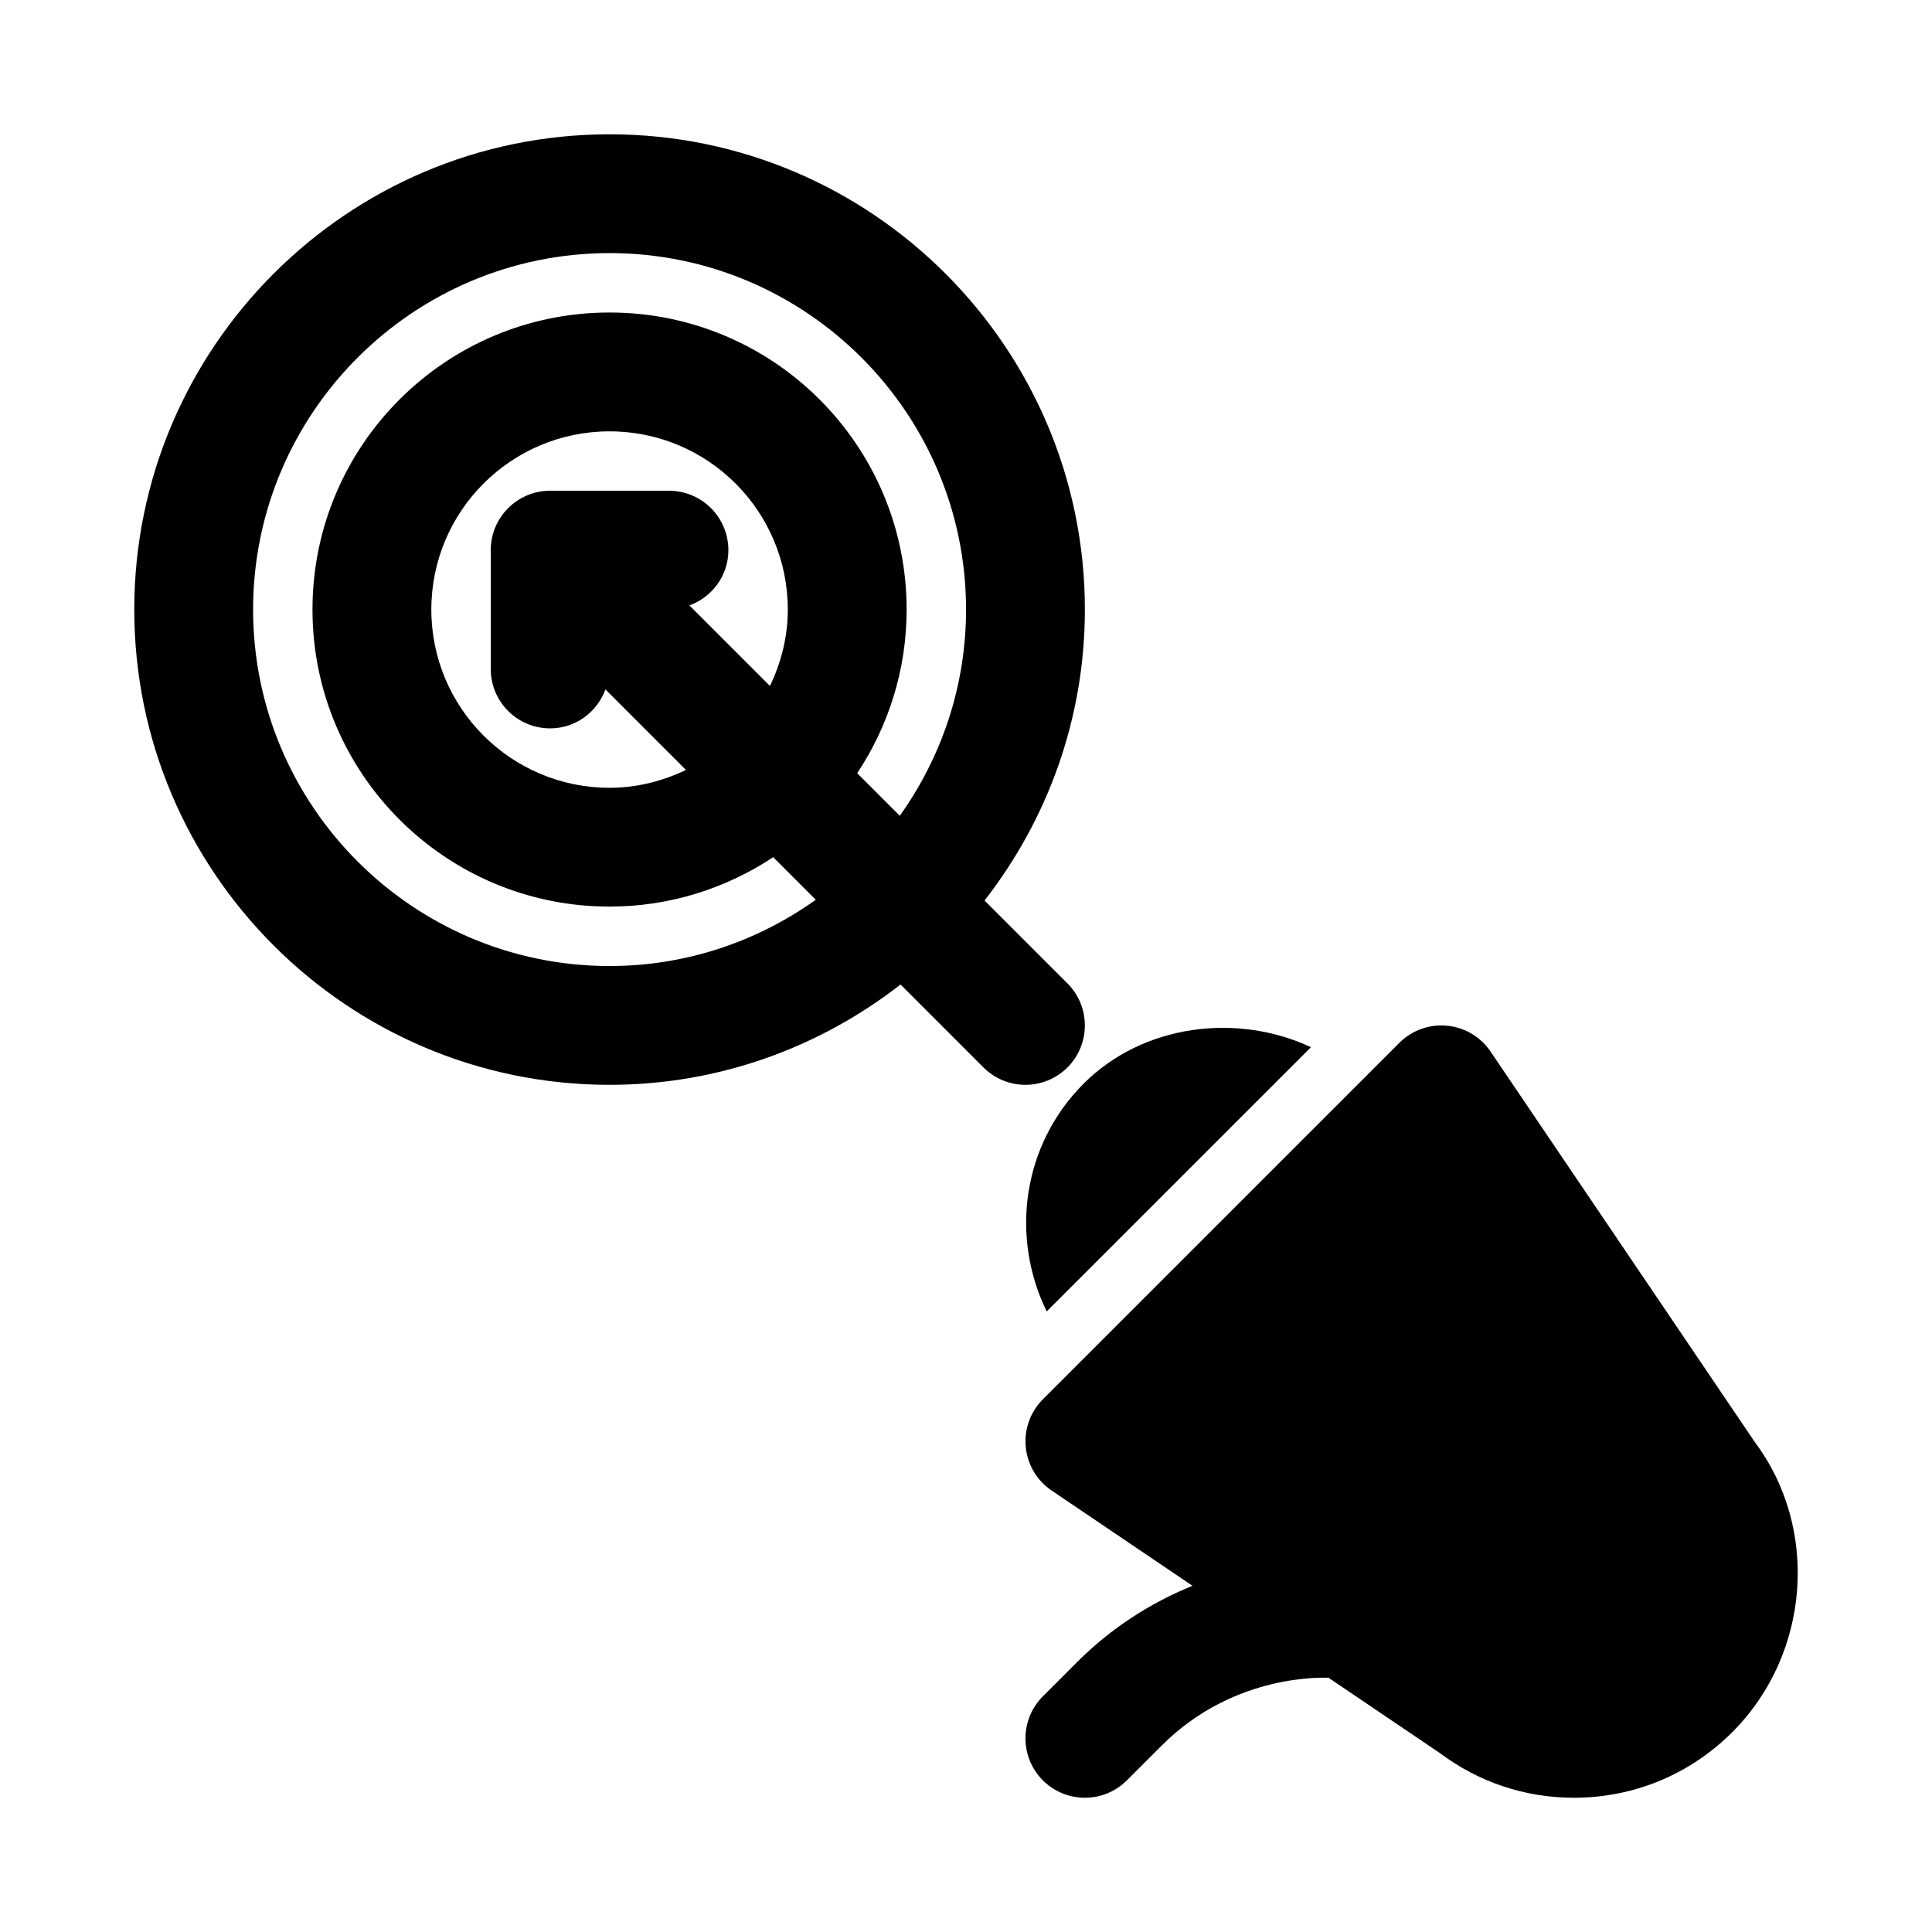
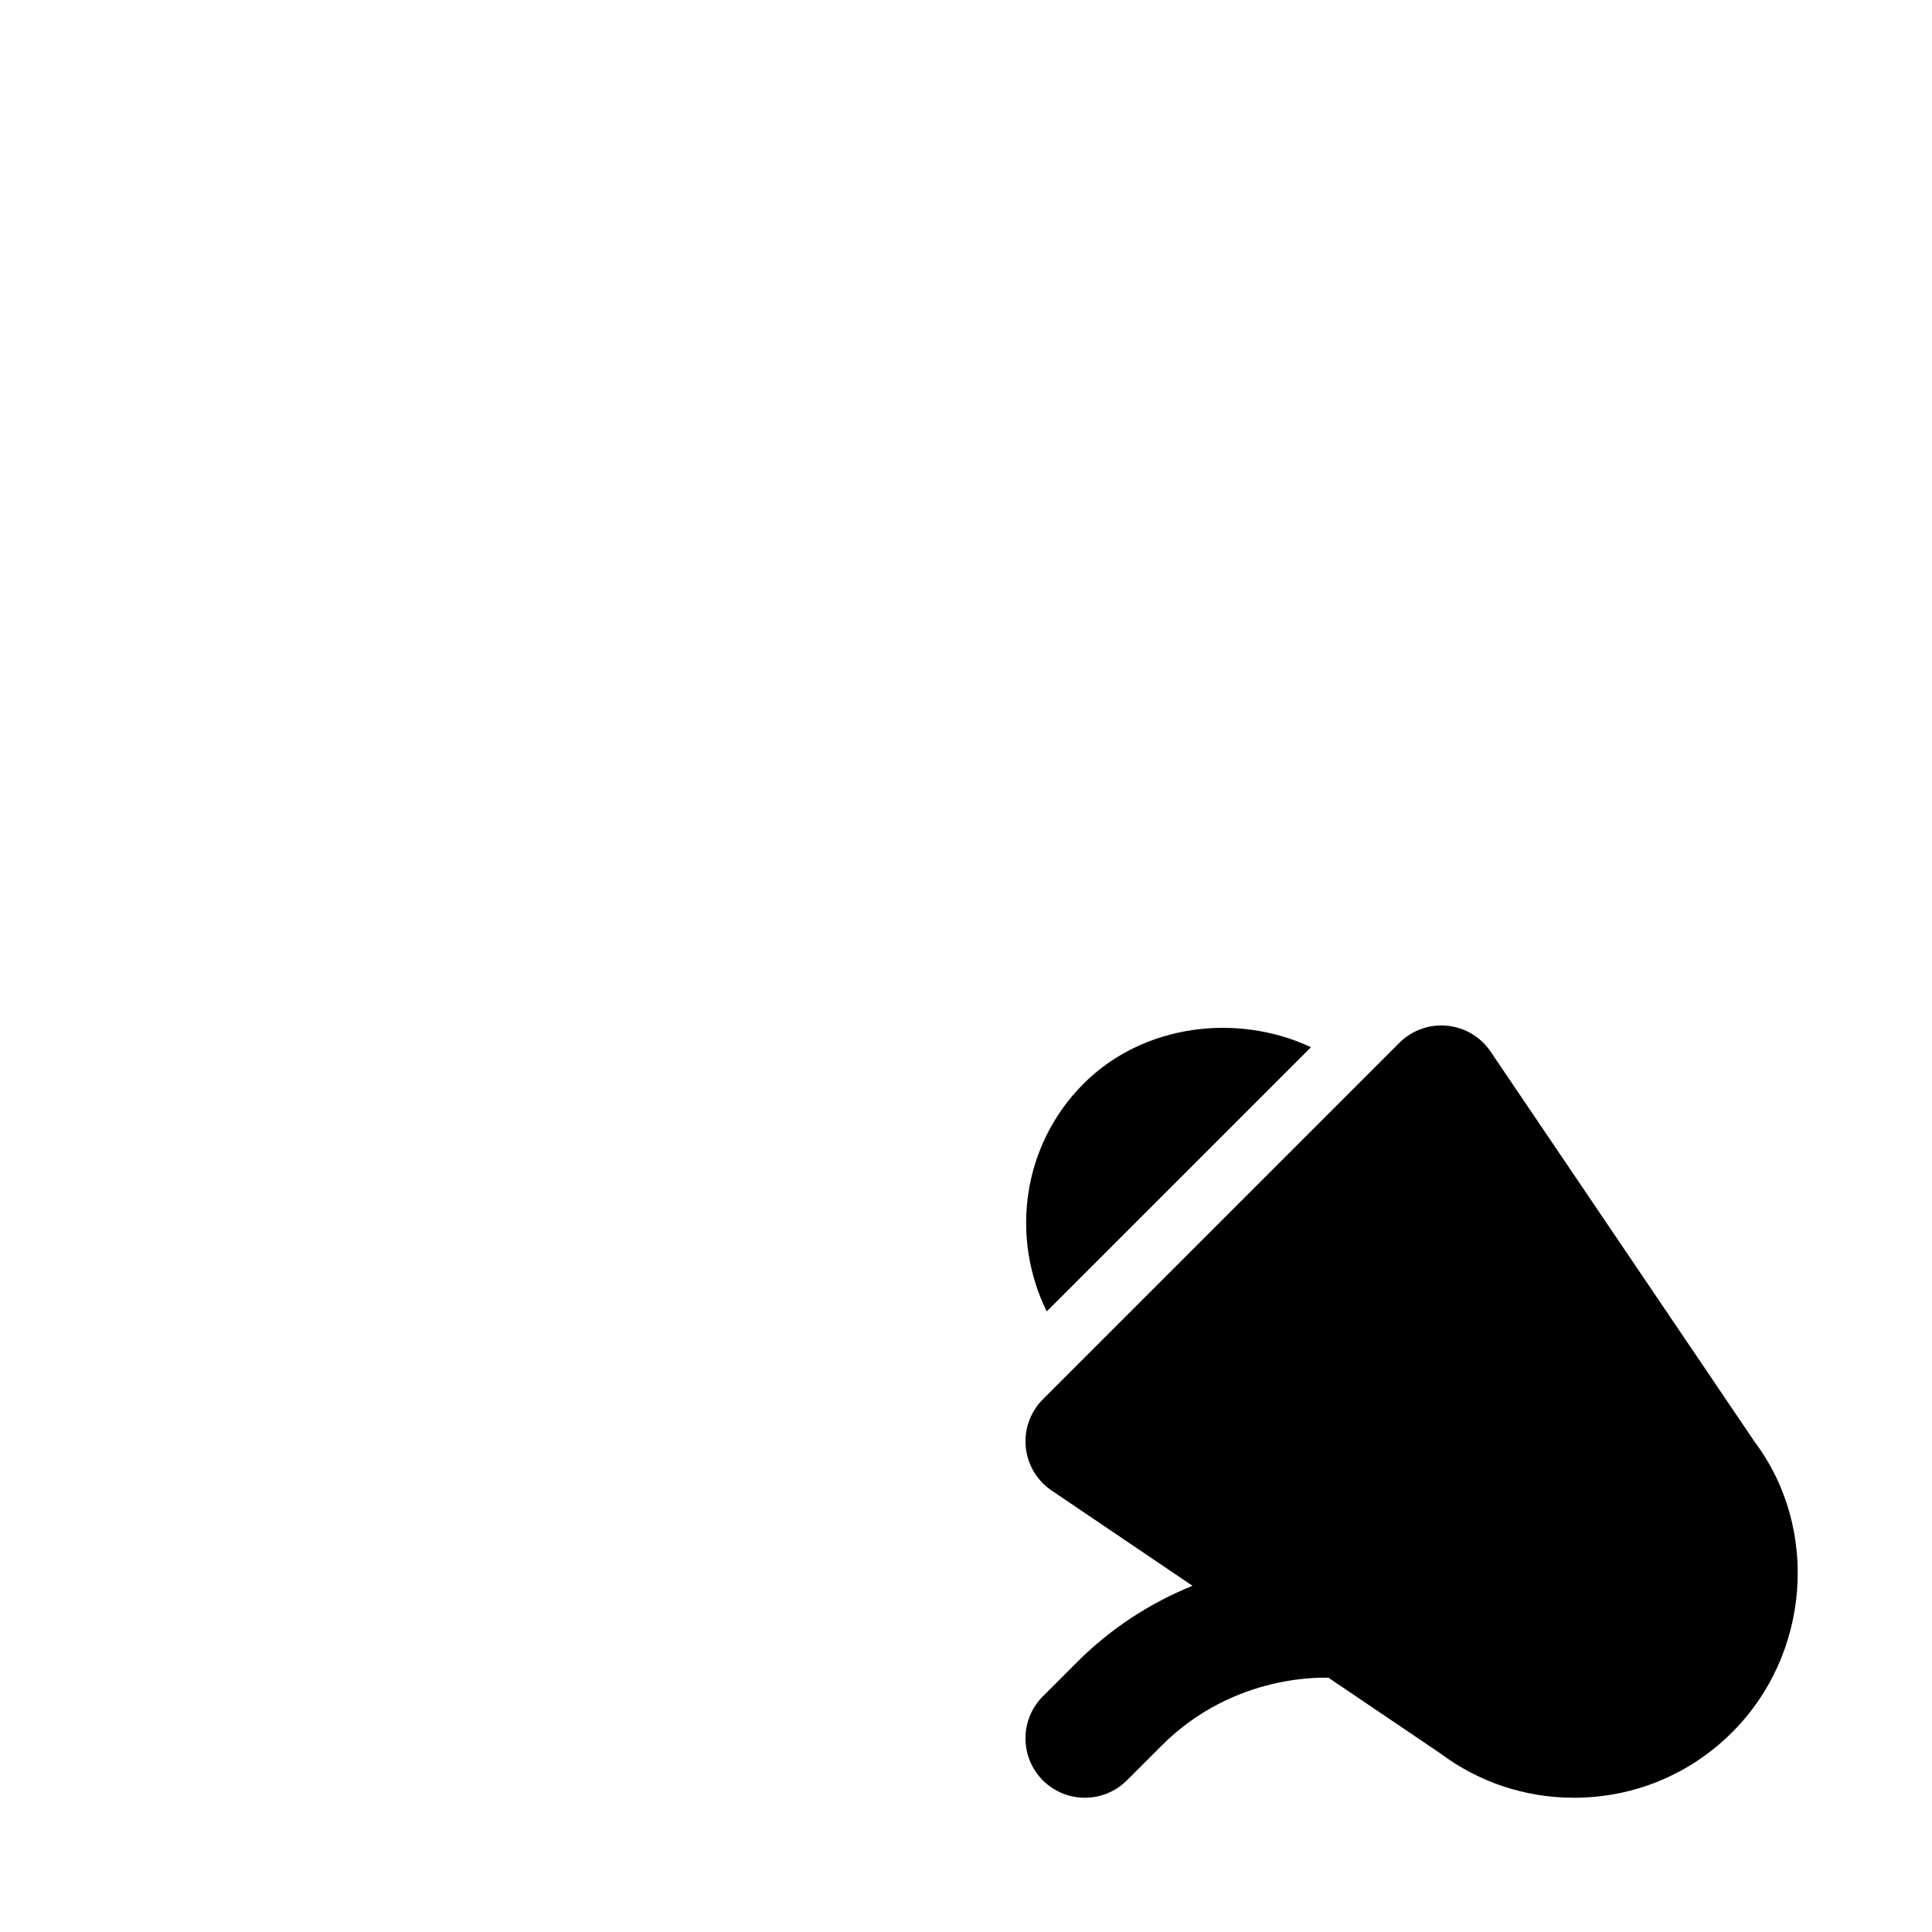
<svg xmlns="http://www.w3.org/2000/svg" fill="#000000" width="800px" height="800px" version="1.1" viewBox="144 144 512 512">
  <g>
    <path d="m609.02 526.13-70.008-103.46c-2.629-3.891-6.859-6.402-11.547-6.848-4.676-0.438-9.305 1.223-12.625 4.543l-94.469 94.465c-3.32 3.32-4.981 7.957-4.535 12.629 0.445 4.676 2.953 8.91 6.844 11.539l37.344 25.254c-11.309 4.586-21.723 11.371-30.426 20.07l-9.227 9.227c-6.148 6.148-6.148 16.113 0 22.262 3.078 3.074 7.106 4.609 11.137 4.609 4.027 0 8.055-1.539 11.133-4.613l9.227-9.227c19.477-19.477 43.648-17.91 44.191-17.965l29.477 19.934c10.344 7.766 22.645 11.871 35.574 11.871 15.852 0 30.754-6.172 41.961-17.375 20.727-20.738 23.094-54.062 5.949-76.91z" />
    <path d="m421.39 491.54 70.027-70.02c-19.605-9.18-44.523-6.09-60.234 9.648-16.336 16.324-19.449 40.715-9.793 60.371z" />
-     <path d="m426.89 426.88c6.148-6.148 6.148-16.113 0-22.262l-21.973-21.973c16.594-21.332 26.586-48.047 26.586-77.105 0-69.449-56.508-125.95-125.96-125.95s-125.96 56.504-125.96 125.95c0 69.449 56.508 125.95 125.96 125.95 29.059 0 55.777-9.988 77.113-26.582l21.969 21.969c3.074 3.074 7.106 4.613 11.133 4.613 4.027 0 8.055-1.539 11.133-4.613zm-44.434-66.691-11.285-11.285c8.238-12.441 13.094-27.324 13.094-43.367 0-43.477-35.246-78.719-78.727-78.719-43.48 0-78.727 35.242-78.727 78.719s35.246 78.719 78.727 78.719c16.039 0 30.926-4.856 43.367-13.094l11.285 11.285c-15.445 11.012-34.277 17.559-54.648 17.559-52.094 0-94.469-42.375-94.469-94.465s42.375-94.465 94.469-94.465 94.469 42.375 94.469 94.465c0 20.367-6.547 39.203-17.555 54.648zm-61.172-86.137h-31.488c-8.703 0-15.746 7.051-15.746 15.742v31.488c0 8.695 7.043 15.742 15.746 15.742 6.777 0 12.43-4.324 14.652-10.32l21.34 21.34c-6.156 2.945-12.969 4.727-20.246 4.727-26.086 0-47.234-21.145-47.234-47.23 0-26.086 21.148-47.23 47.234-47.23 26.086 0 47.234 21.145 47.234 47.23 0 7.277-1.781 14.09-4.723 20.246l-21.344-21.34c6.004-2.223 10.32-7.879 10.32-14.652 0-8.695-7.043-15.742-15.746-15.742z" />
  </g>
</svg>